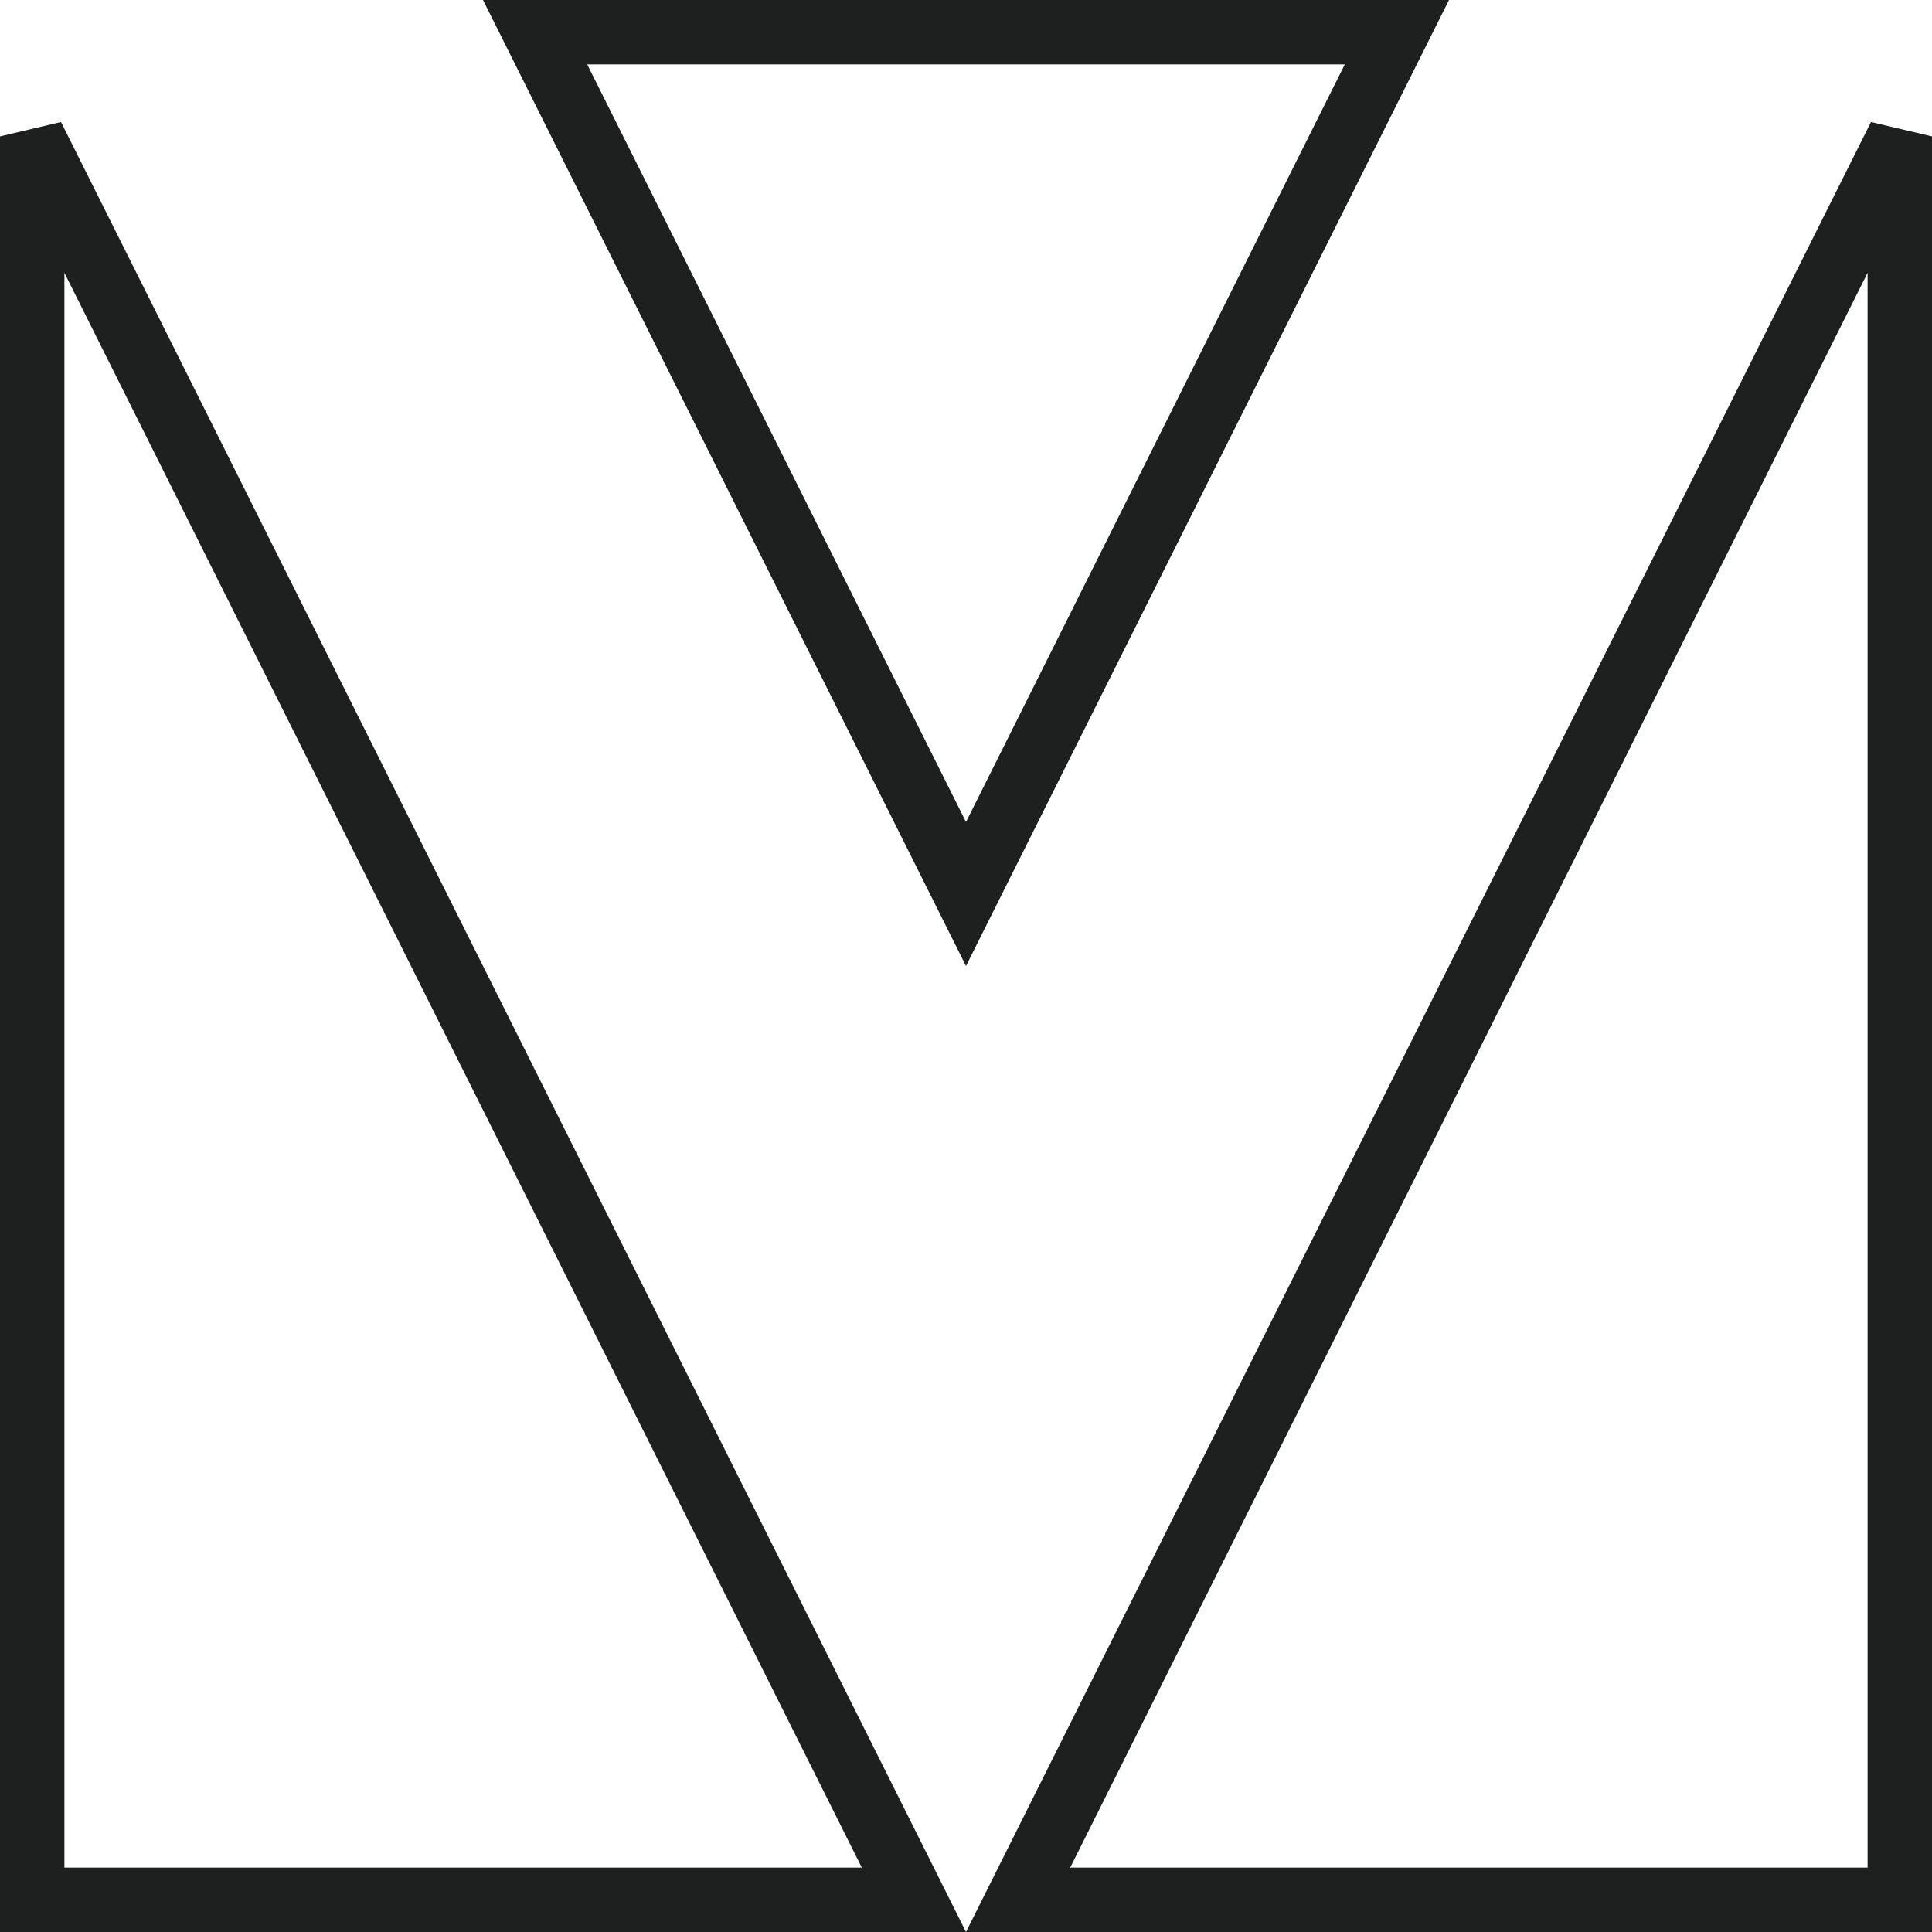
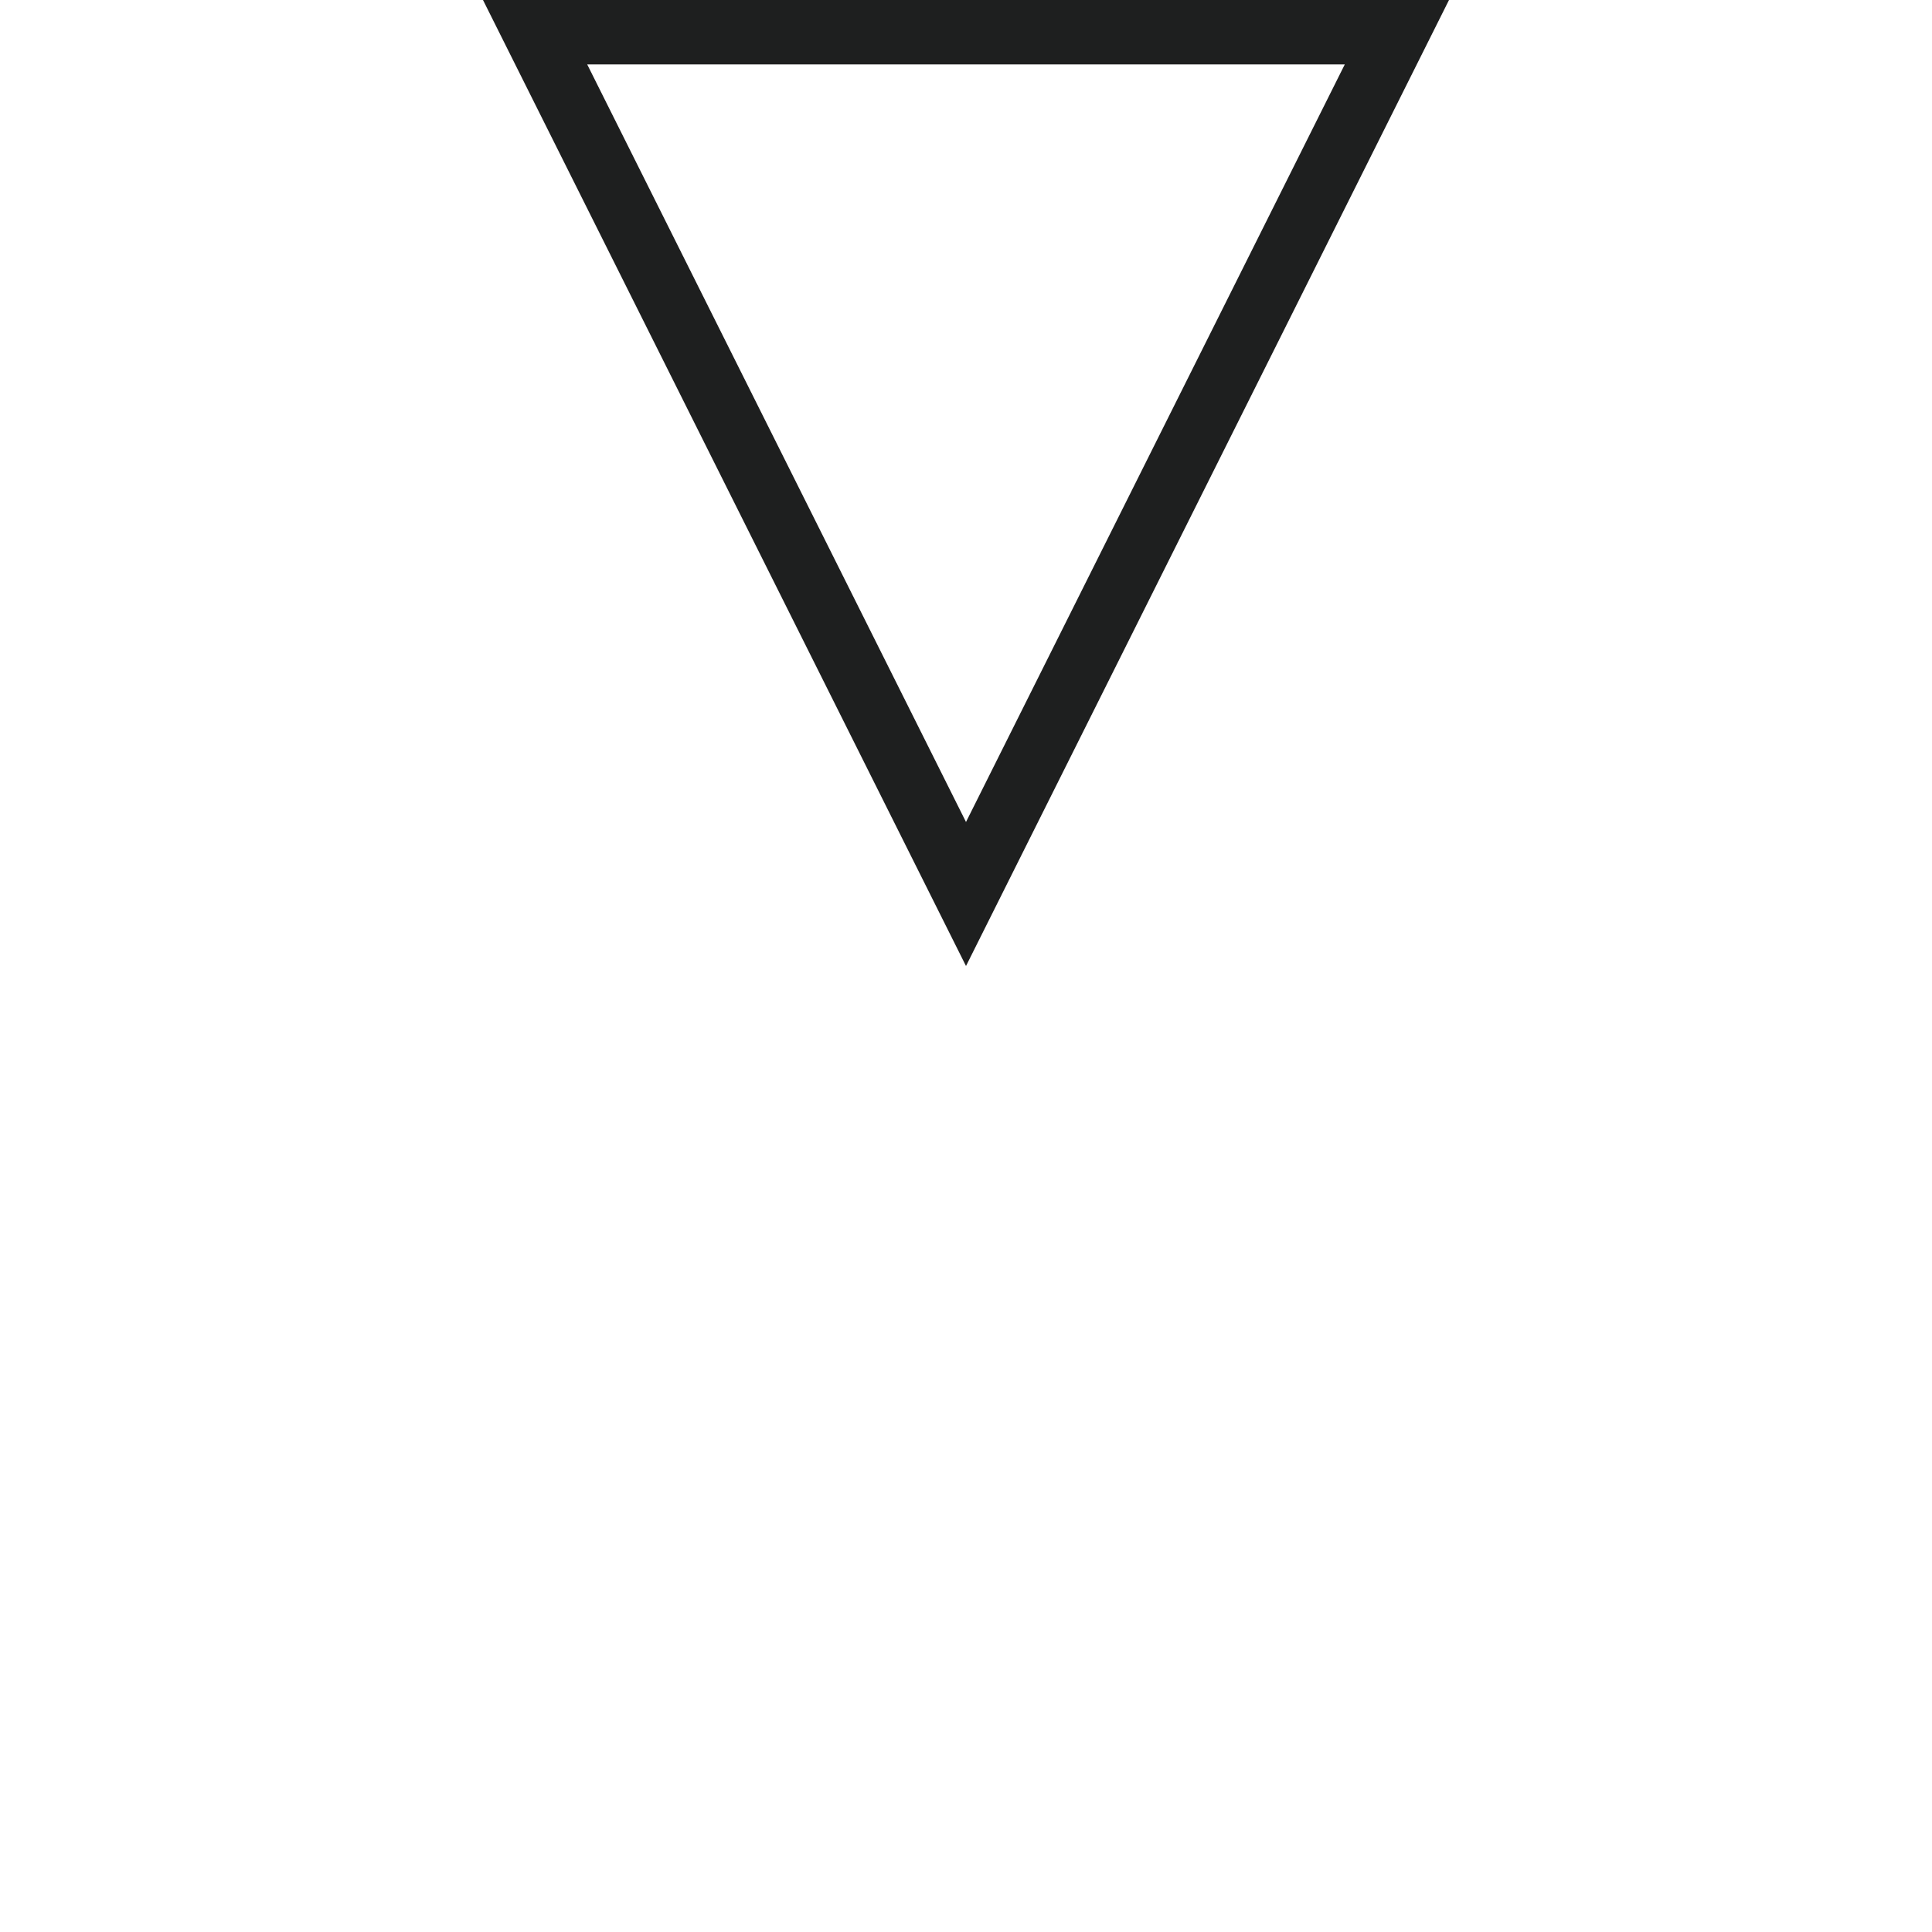
<svg xmlns="http://www.w3.org/2000/svg" width="30" height="30" viewBox="0 0 30 30" fill="none">
  <path d="M21.691 0.5L15 13.882L8.309 0.5H21.691Z" stroke="#1E1F1F" />
-   <path d="M29.5 2.118V29.5H15.809L29.5 2.118Z" stroke="#1E1F1F" />
-   <path d="M14.191 29.5H0.5V2.118L14.191 29.5Z" stroke="#1E1F1F" />
</svg>